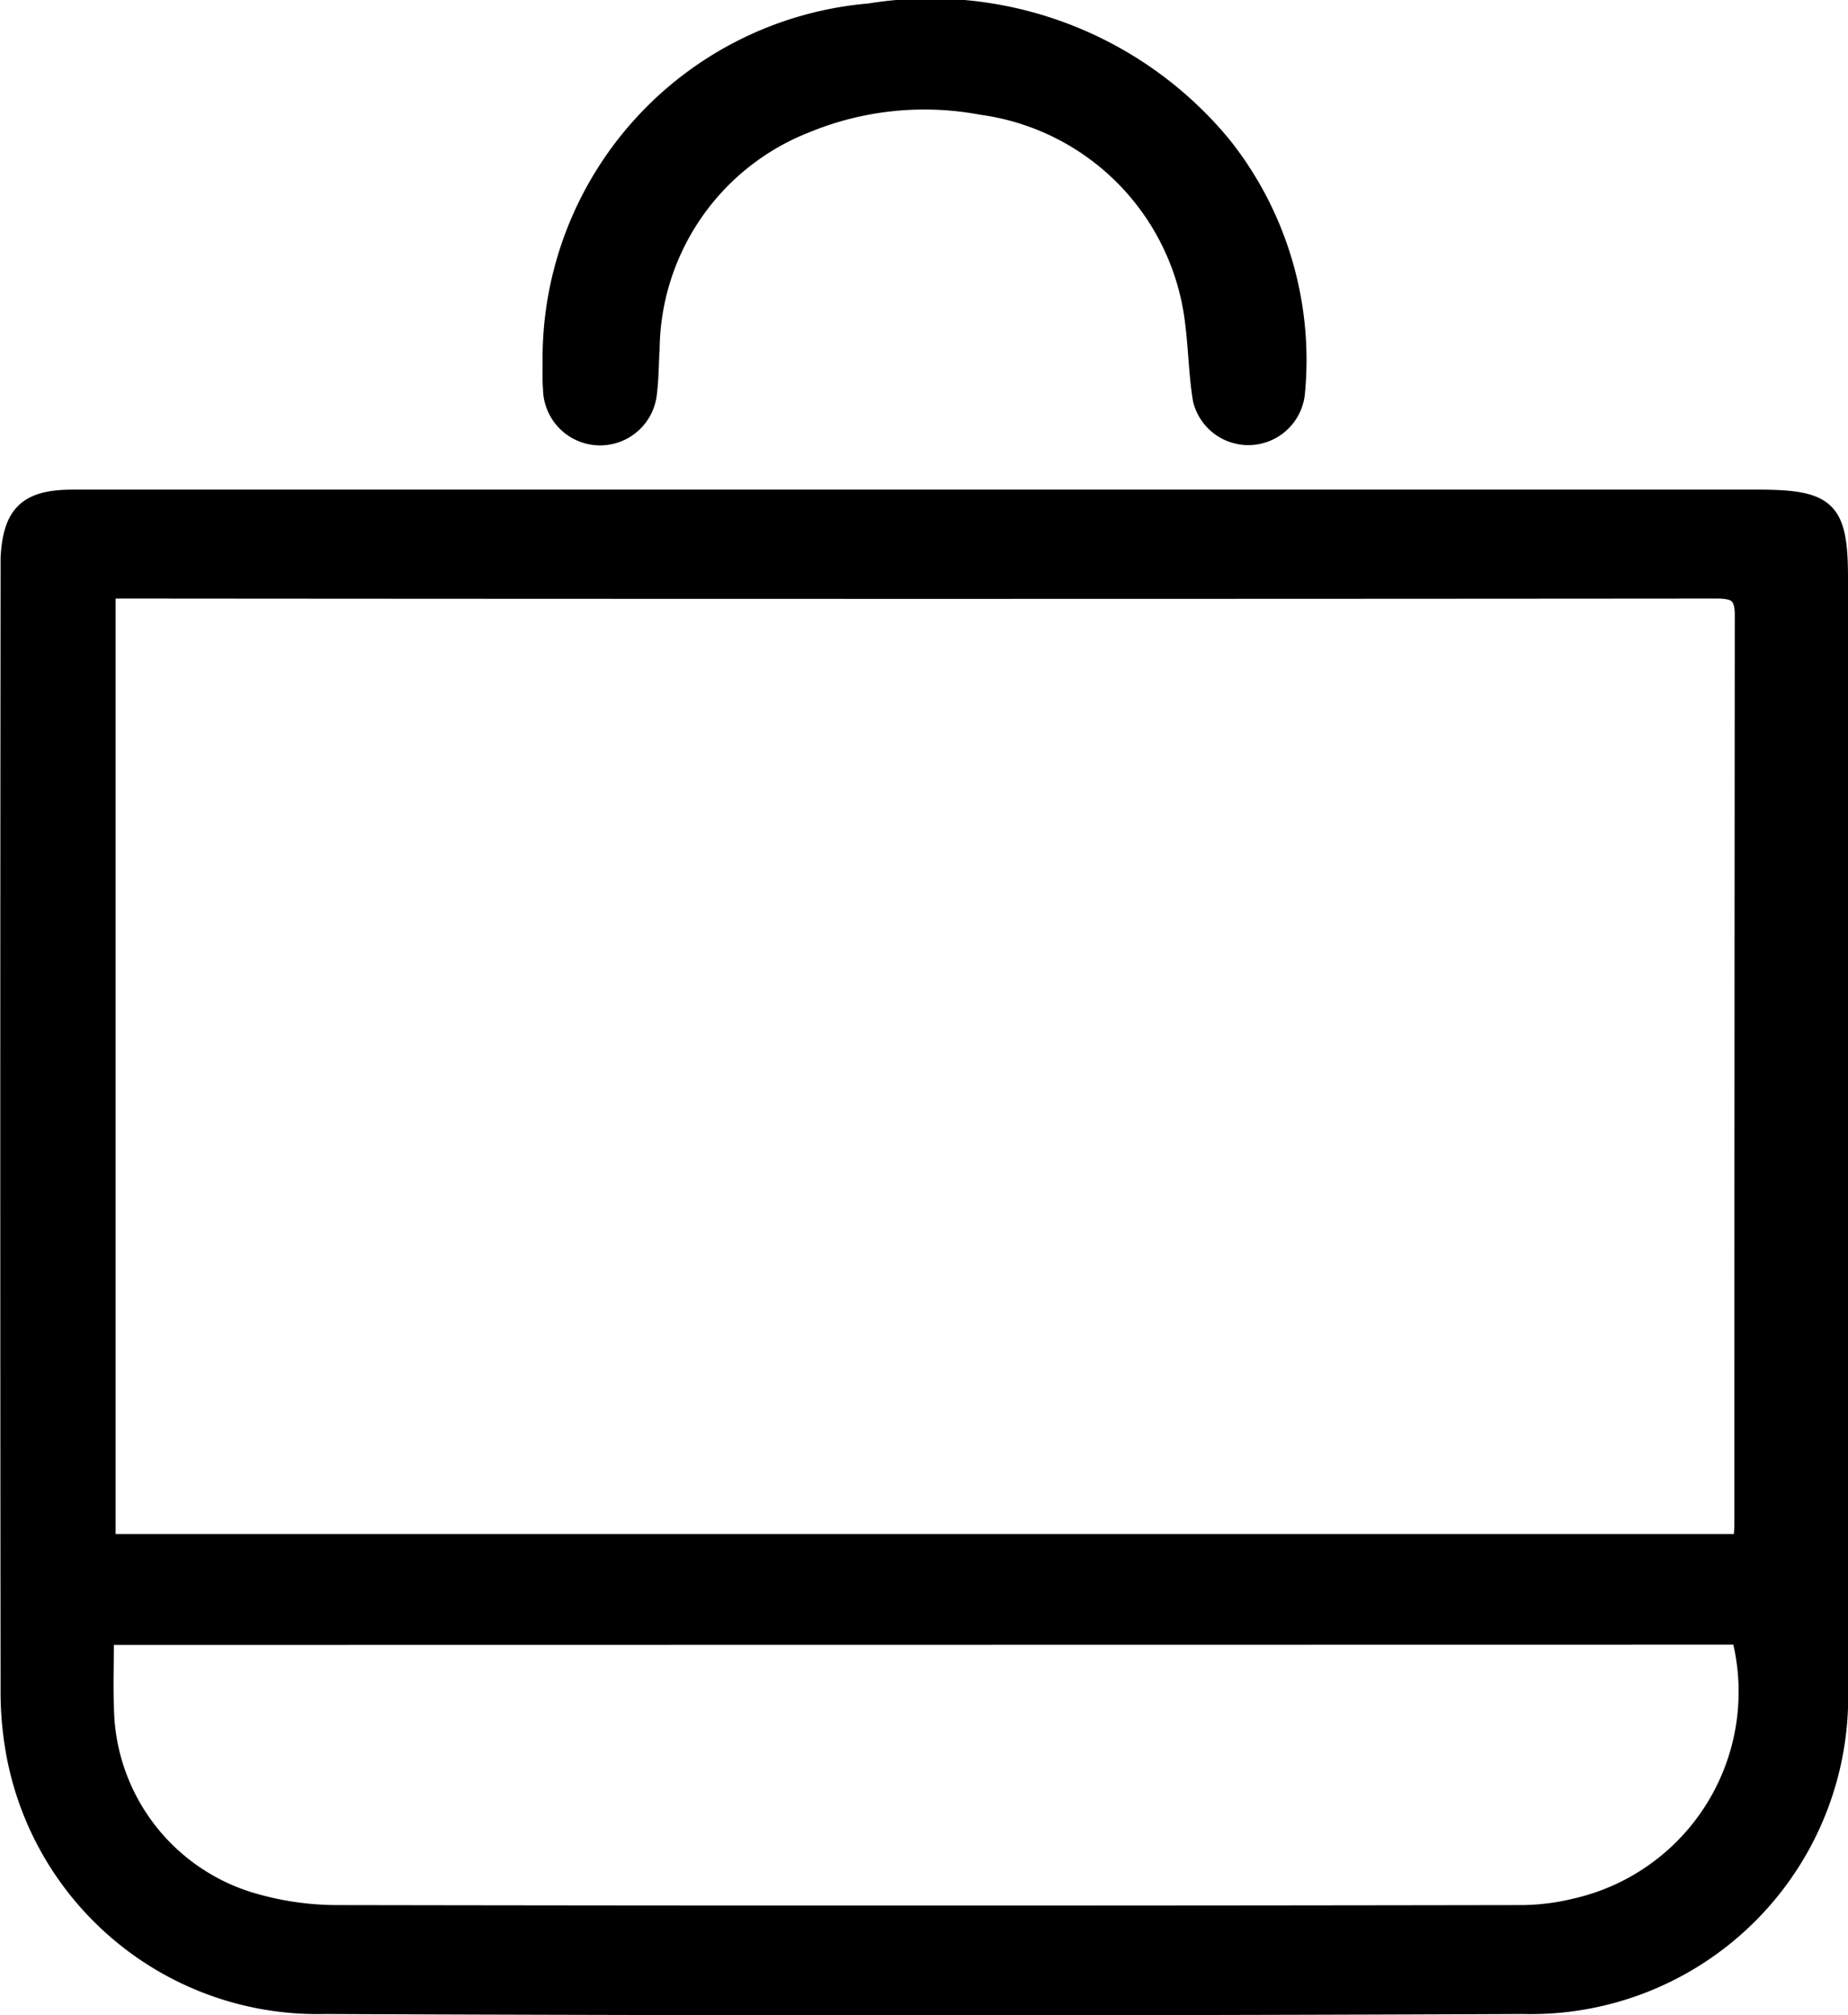
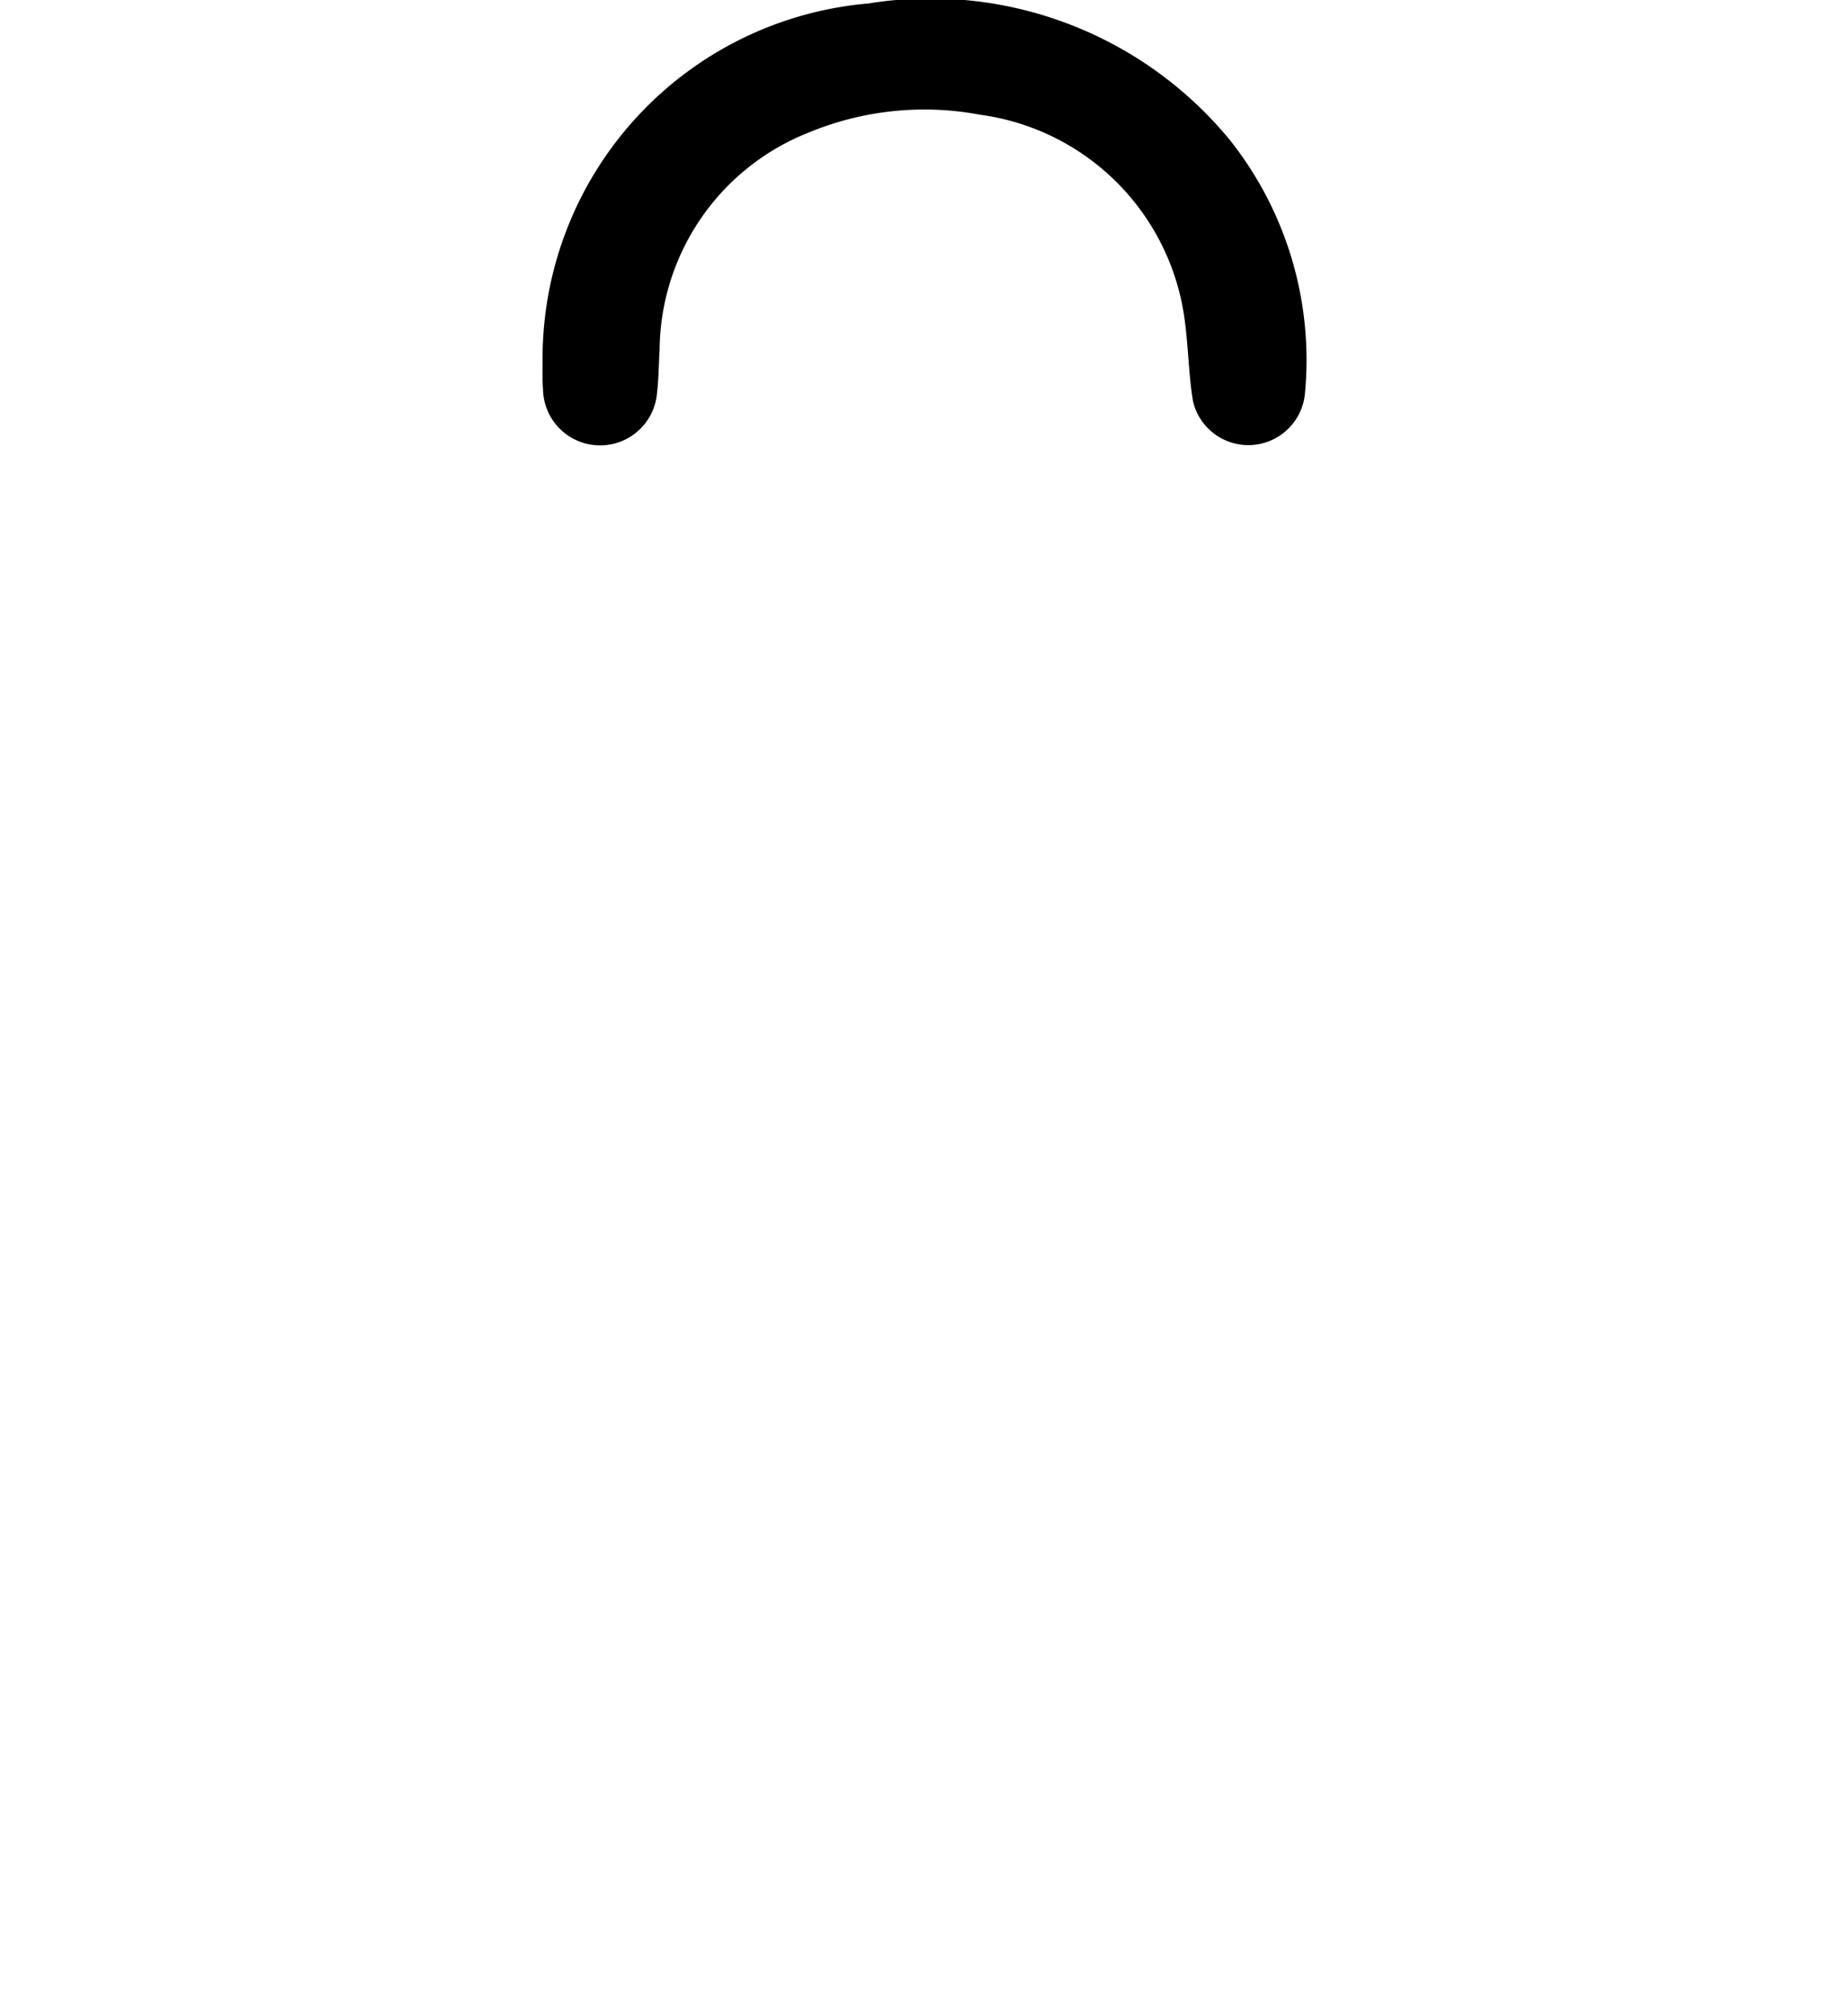
<svg xmlns="http://www.w3.org/2000/svg" width="22.2" height="24.199" viewBox="0 0 22.2 24.199">
  <g id="icon-cart" transform="translate(-1463.079 -55.255)">
-     <path id="Path_143" data-name="Path 143" d="M21.22,15.458H31.24c.841,0,.978.136.978.963q0,6.647,0,13.294a3.712,3.712,0,0,1-3.806,3.849q-7.2.031-14.39,0A3.7,3.7,0,0,1,10.3,30.579a4.116,4.116,0,0,1-.075-.815q-.007-6.673,0-13.347c0-.079,0-.159,0-.238.028-.537.219-.721.765-.721ZM31.037,28c.007-.082.016-.142.016-.2q0-5.467.005-10.934c0-.258-.1-.3-.328-.3q-9.512.008-19.023,0h-.3V28Zm-19.65,1.132c0,.3-.011.578,0,.858a2.454,2.454,0,0,0,1.827,2.337,3.624,3.624,0,0,0,.971.129q7.086.012,14.171,0a2.791,2.791,0,0,0,.684-.08,2.646,2.646,0,0,0,1.979-3.247Z" transform="translate(1452.961 45.777)" stroke="#000" stroke-miterlimit="10" stroke-width="0.2" fill-rule="evenodd" />
    <path id="Path_144" data-name="Path 144" d="M17.679,13.323a4.18,4.18,0,0,1,3.827-4.2,4.558,4.558,0,0,1,4.249,1.6,4.148,4.148,0,0,1,.881,2.992.583.583,0,0,1-1.145.068c-.05-.3-.054-.616-.093-.922a2.965,2.965,0,0,0-2.547-2.6,3.726,3.726,0,0,0-2.1.215,2.929,2.929,0,0,0-1.866,2.7c-.011.172-.01.346-.031.517a.586.586,0,0,1-1.17-.045C17.675,13.542,17.679,13.432,17.679,13.323Z" transform="translate(1452.018 46.273)" stroke="#000" stroke-miterlimit="10" stroke-width="0.2" fill-rule="evenodd" />
  </g>
</svg>